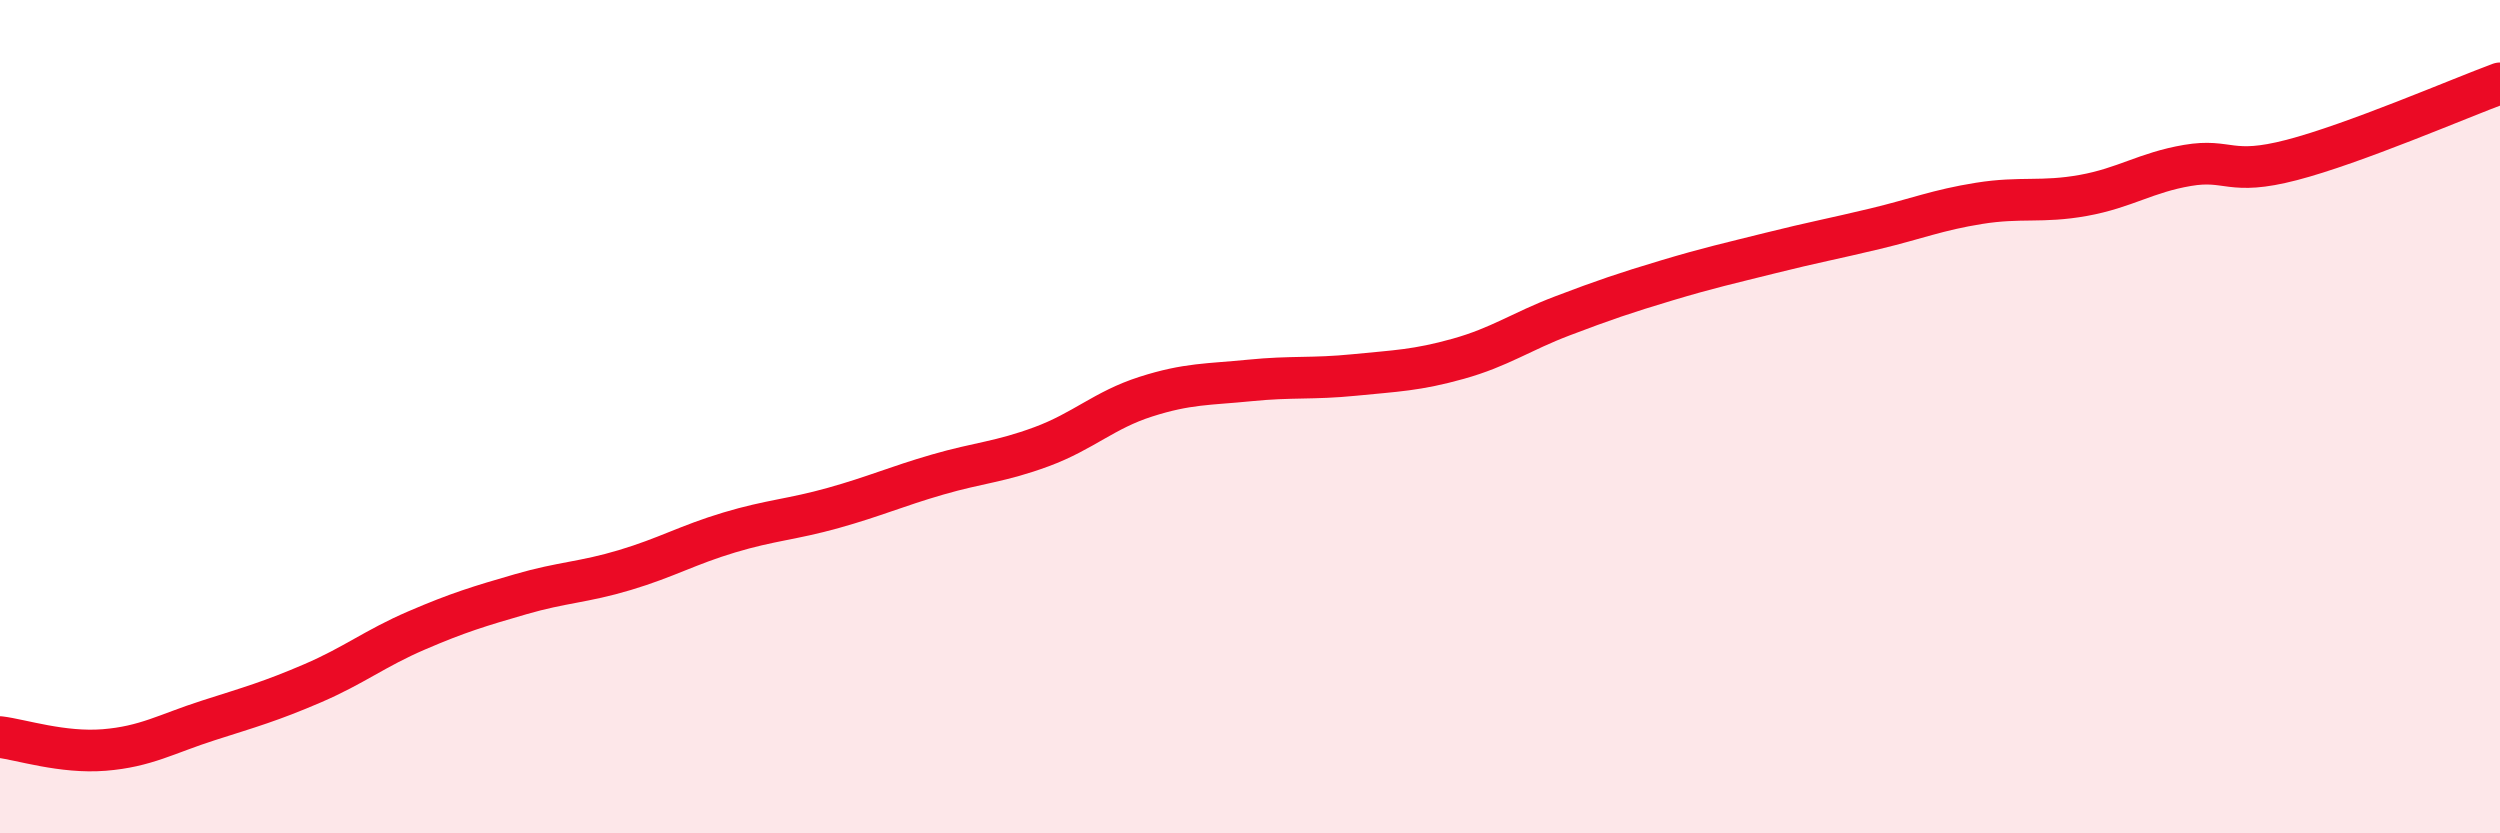
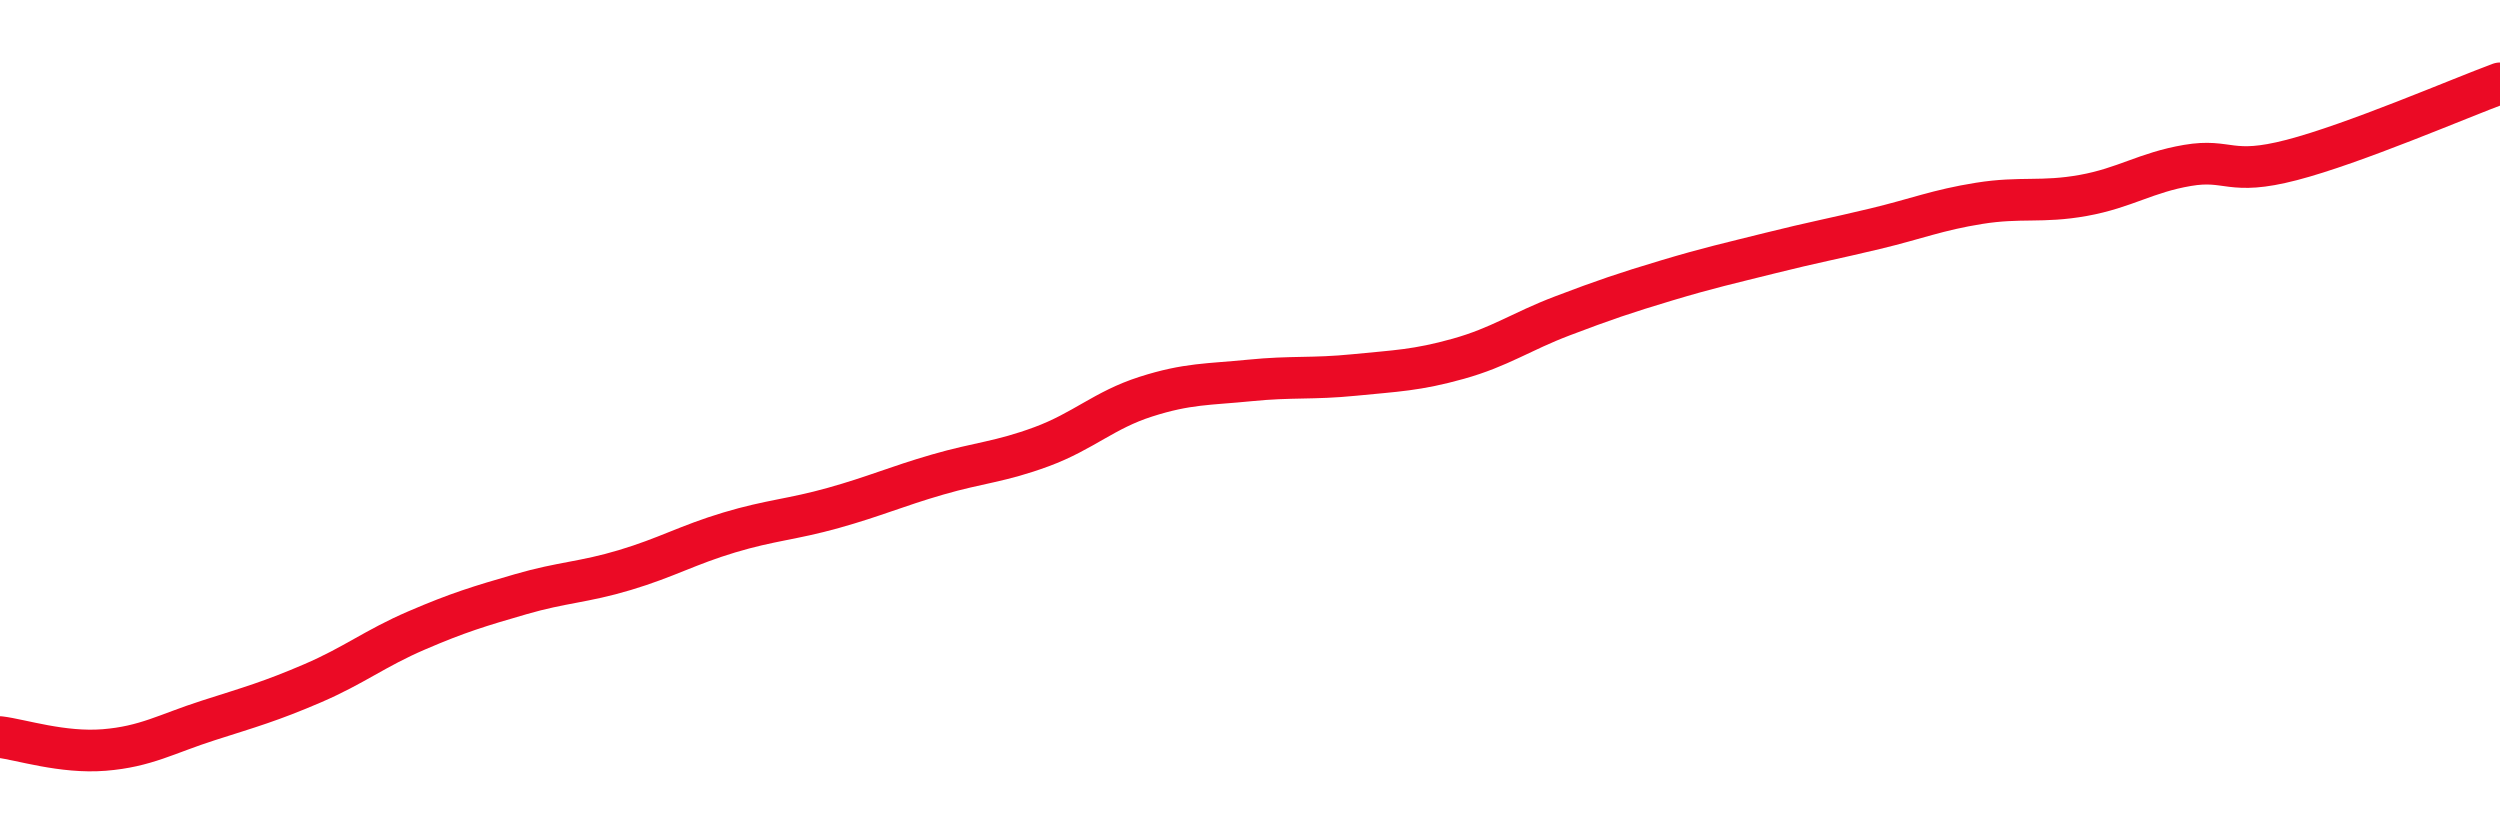
<svg xmlns="http://www.w3.org/2000/svg" width="60" height="20" viewBox="0 0 60 20">
-   <path d="M 0,17.69 C 0.5,17.75 1.5,18.08 2.5,18 C 3.5,17.92 4,17.61 5,17.29 C 6,16.97 6.5,16.83 7.5,16.4 C 8.5,15.97 9,15.56 10,15.13 C 11,14.7 11.5,14.55 12.5,14.26 C 13.5,13.97 14,13.98 15,13.68 C 16,13.38 16.5,13.08 17.5,12.78 C 18.5,12.48 19,12.47 20,12.19 C 21,11.91 21.5,11.68 22.5,11.39 C 23.5,11.1 24,11.09 25,10.72 C 26,10.35 26.5,9.84 27.5,9.52 C 28.5,9.2 29,9.23 30,9.13 C 31,9.03 31.5,9.1 32.5,9 C 33.5,8.9 34,8.89 35,8.61 C 36,8.33 36.5,7.96 37.5,7.58 C 38.5,7.2 39,7.03 40,6.73 C 41,6.43 41.5,6.32 42.5,6.07 C 43.5,5.82 44,5.73 45,5.49 C 46,5.25 46.5,5.04 47.5,4.88 C 48.5,4.72 49,4.87 50,4.69 C 51,4.51 51.5,4.14 52.5,3.97 C 53.5,3.8 53.5,4.23 55,3.84 C 56.5,3.45 59,2.37 60,2L60 20L0 20Z" fill="#EB0A25" opacity="0.1" stroke-linecap="round" stroke-linejoin="round" />
  <path d="M 0,17.69 C 0.5,17.75 1.5,18.08 2.5,18 C 3.5,17.92 4,17.61 5,17.29 C 6,16.97 6.5,16.83 7.5,16.4 C 8.5,15.97 9,15.56 10,15.13 C 11,14.7 11.5,14.55 12.5,14.26 C 13.5,13.97 14,13.98 15,13.68 C 16,13.38 16.5,13.08 17.5,12.78 C 18.5,12.48 19,12.47 20,12.19 C 21,11.91 21.5,11.68 22.5,11.39 C 23.5,11.1 24,11.09 25,10.72 C 26,10.35 26.5,9.84 27.5,9.52 C 28.5,9.2 29,9.23 30,9.13 C 31,9.03 31.5,9.1 32.5,9 C 33.5,8.9 34,8.89 35,8.61 C 36,8.33 36.5,7.96 37.5,7.58 C 38.5,7.2 39,7.03 40,6.73 C 41,6.43 41.5,6.32 42.5,6.07 C 43.5,5.82 44,5.73 45,5.49 C 46,5.25 46.5,5.04 47.5,4.88 C 48.5,4.72 49,4.87 50,4.69 C 51,4.51 51.5,4.14 52.5,3.97 C 53.5,3.8 53.5,4.23 55,3.84 C 56.5,3.45 59,2.37 60,2" stroke="#EB0A25" stroke-width="1" fill="none" stroke-linecap="round" stroke-linejoin="round" />
</svg>